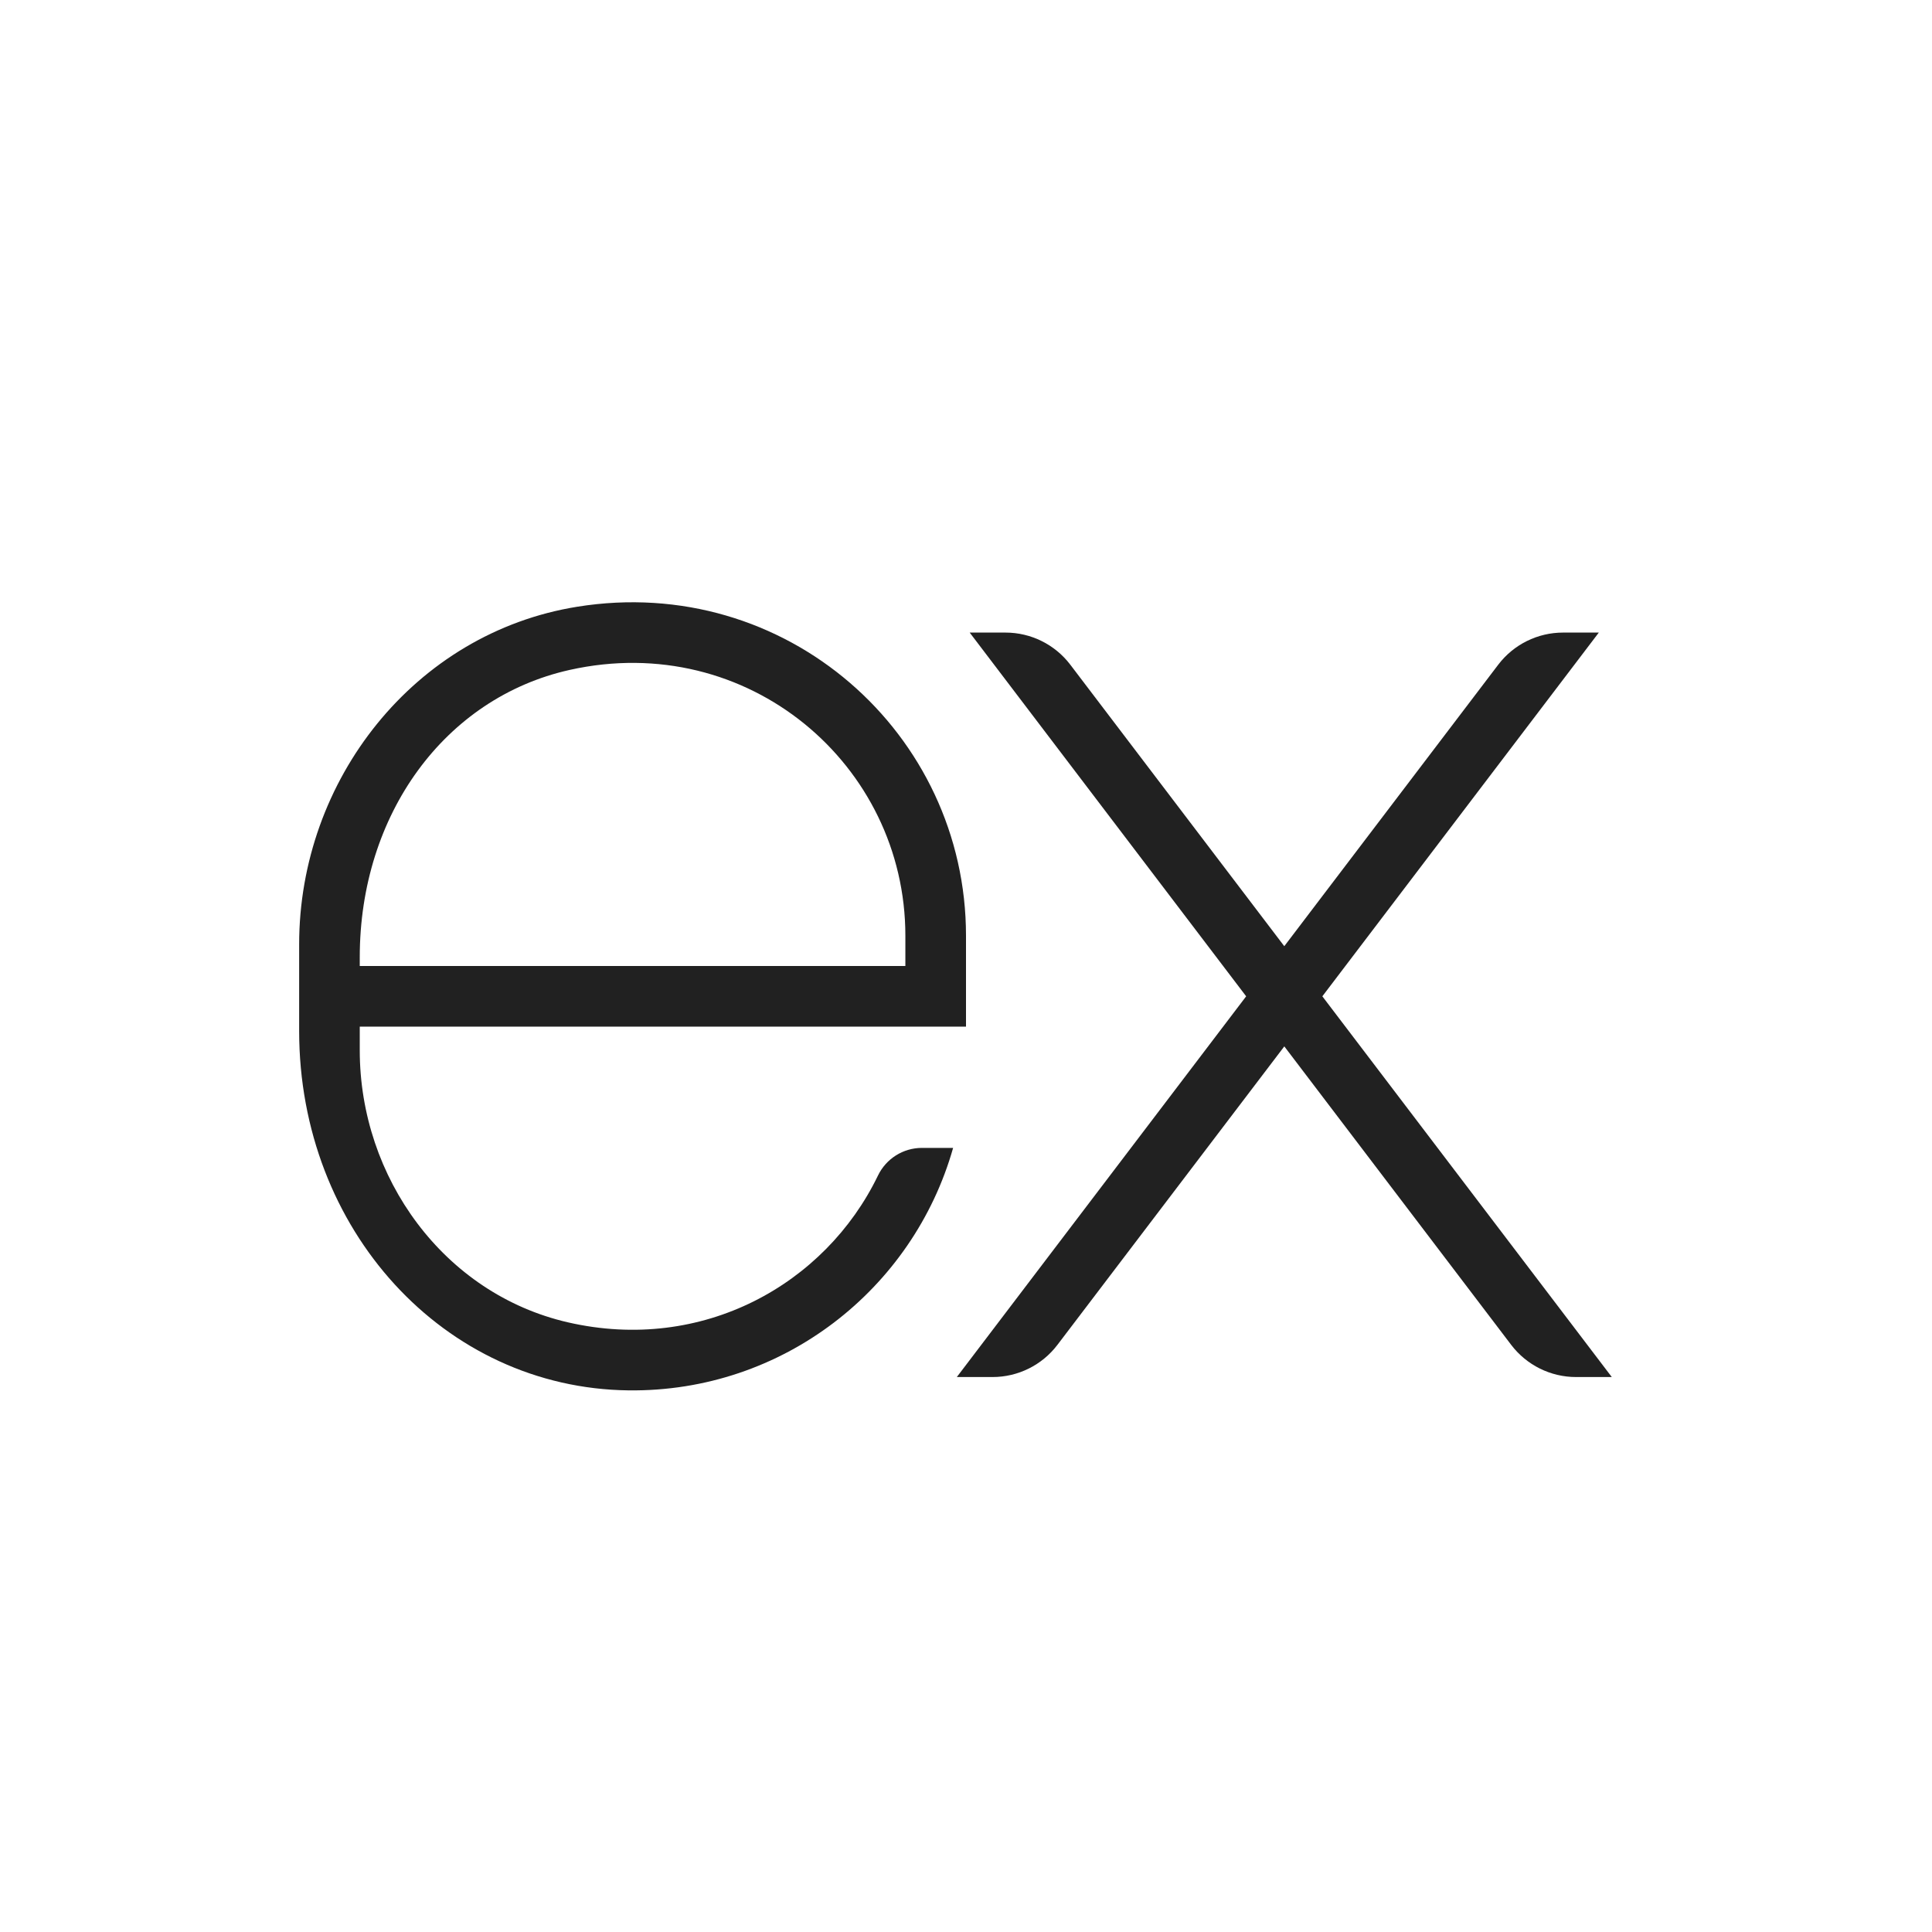
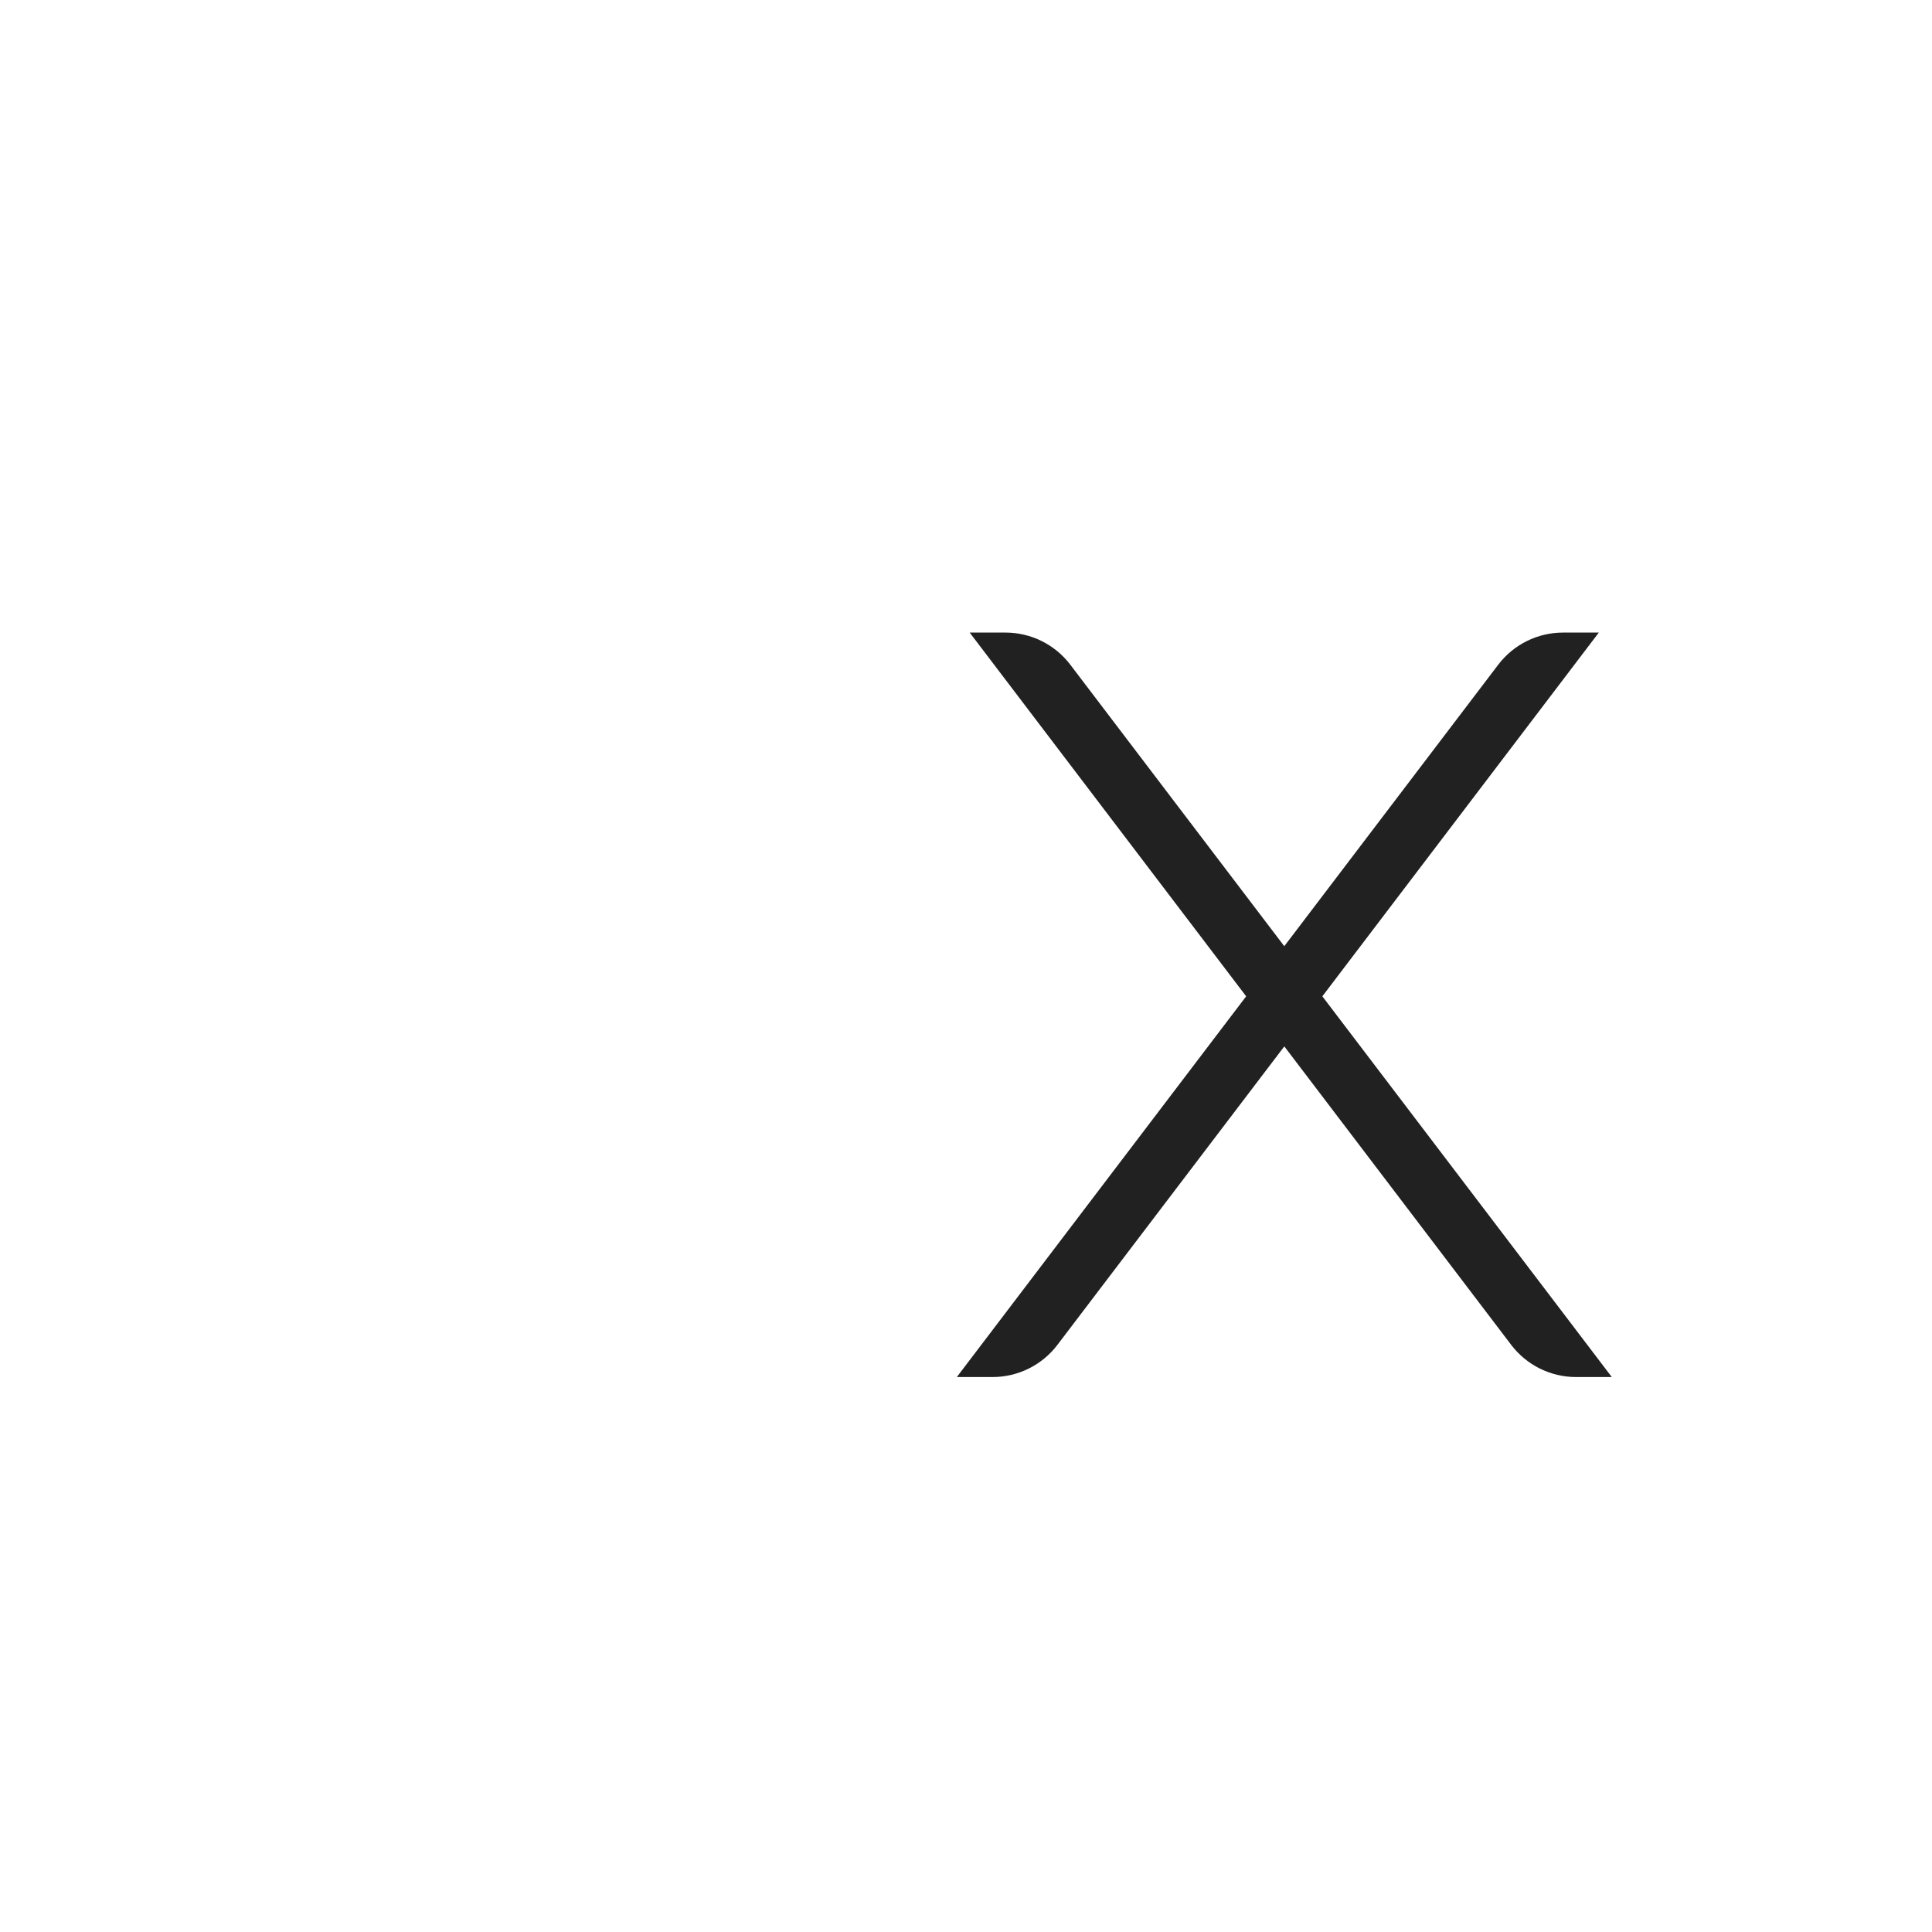
<svg xmlns="http://www.w3.org/2000/svg" fill="none" viewBox="0 0 81 81" height="81" width="81">
  <path fill="#212121" d="M40.115 57.733H41.614C42.682 57.733 43.687 57.234 44.333 56.384L53.845 43.87L63.357 56.384C64.003 57.233 65.008 57.733 66.076 57.733H67.575L55.44 41.771L67.031 26.521H65.532C64.464 26.521 63.459 27.019 62.813 27.869L53.844 39.67L44.873 27.868C44.227 27.019 43.222 26.521 42.155 26.521H40.655L52.246 41.771L40.115 57.733Z" />
-   <path fill="#212121" d="M40.5 43.042V39.229C40.5 30.746 32.945 24.029 24.197 25.438C17.386 26.535 12.542 32.693 12.542 39.59V40.5V43.042V43.222C12.542 51.55 18.613 58.2 26.353 58.292C32.824 58.368 38.285 54.042 39.96 48.126H38.654C37.866 48.126 37.151 48.577 36.809 49.286C34.599 53.855 29.453 56.736 23.811 55.44C18.611 54.244 15.083 49.372 15.083 44.037V43.042H40.5ZM15.083 40.132C15.083 34.148 18.647 29.257 23.883 28.087C31.348 26.419 37.958 32.051 37.958 39.229V40.5H15.083V40.132Z" />
</svg>